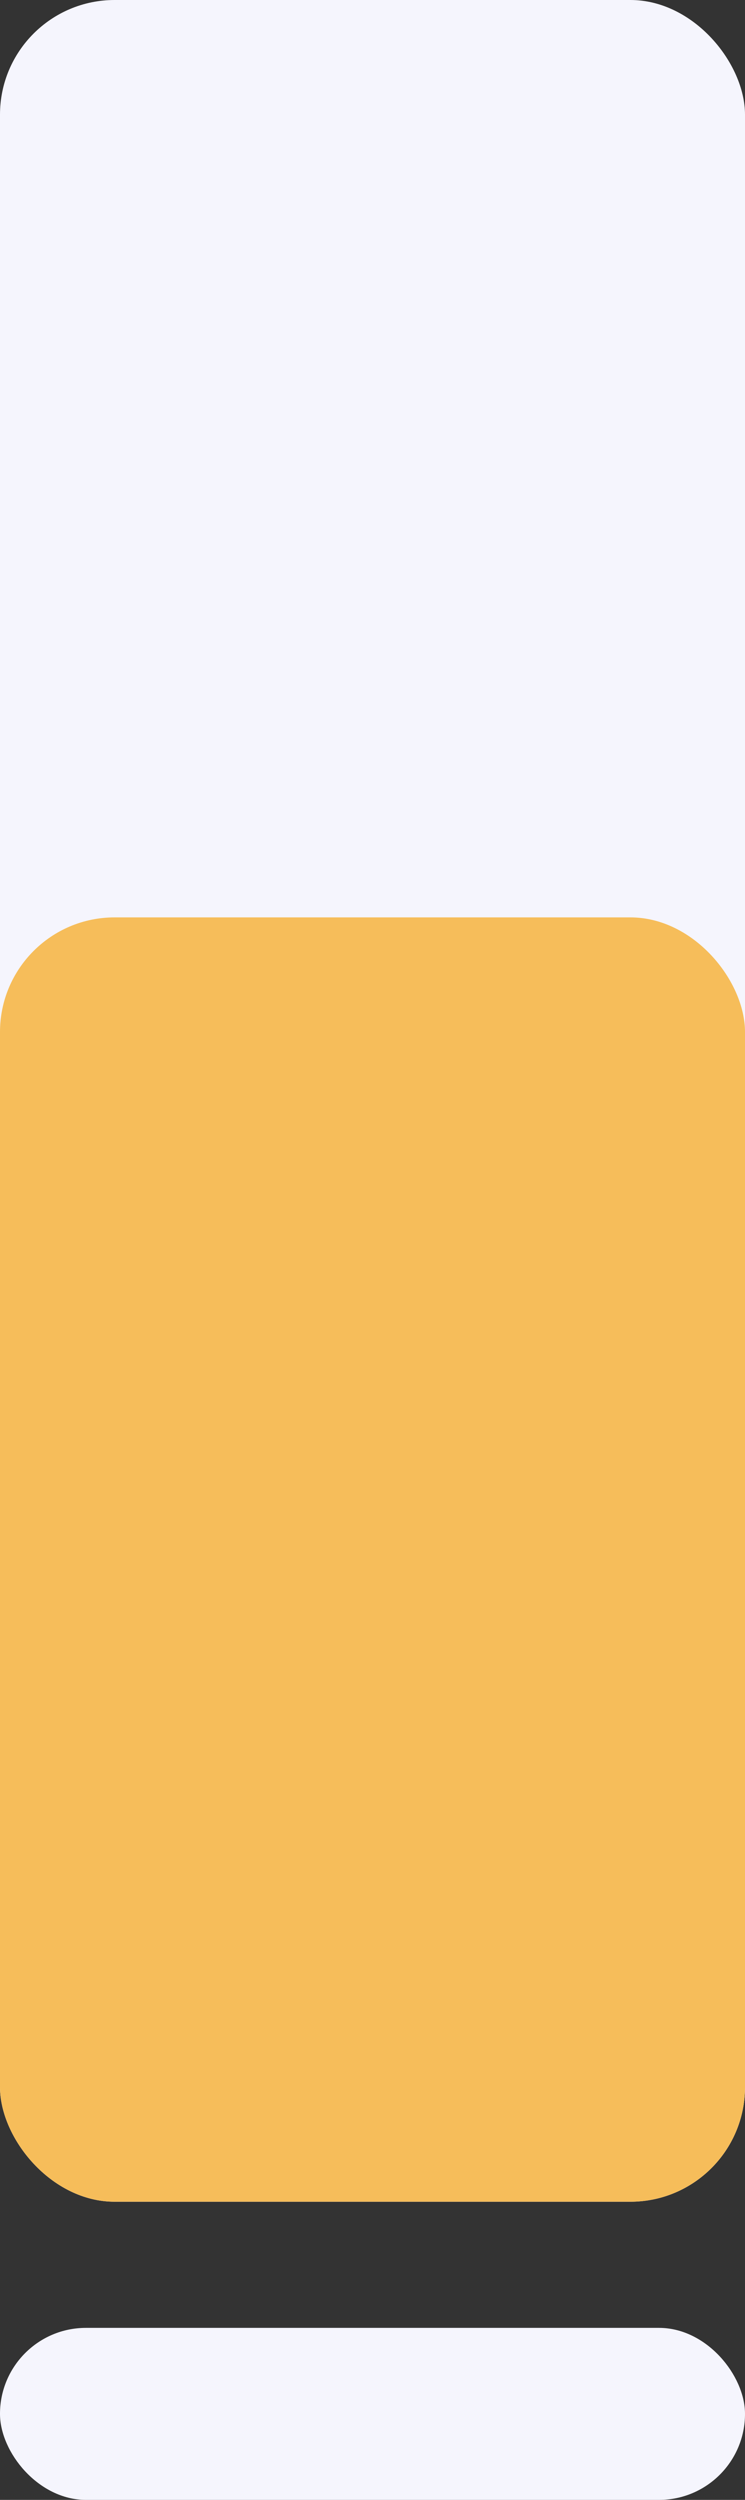
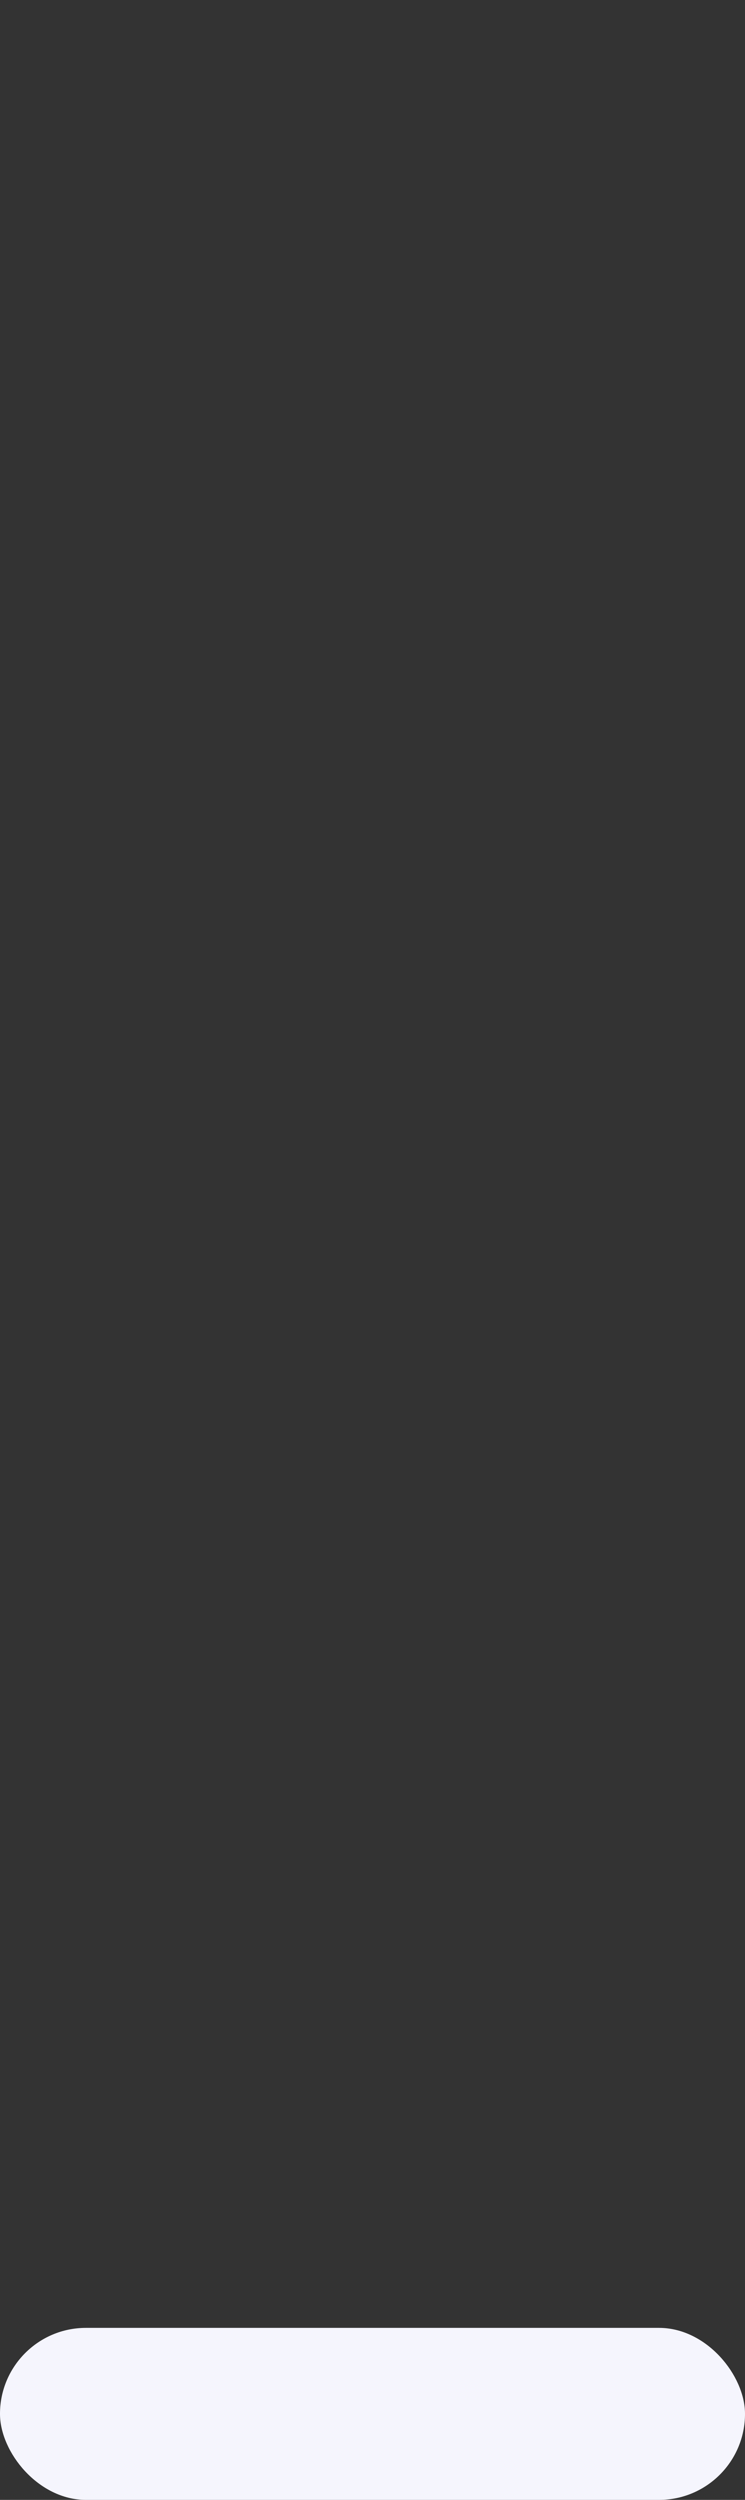
<svg xmlns="http://www.w3.org/2000/svg" width="65" height="218" viewBox="0 0 65 218" fill="none">
  <rect x="0" y="0" width="65" height="218" fill="#333333" stroke="none" />
-   <rect width="65" height="192" rx="10" fill="#F5F5FD" />
  <rect y="203" width="65" height="15" rx="7.5" fill="#F5F5FD" />
-   <rect y="80" width="65" height="112" rx="10" fill="#F6BD5A" />
</svg>